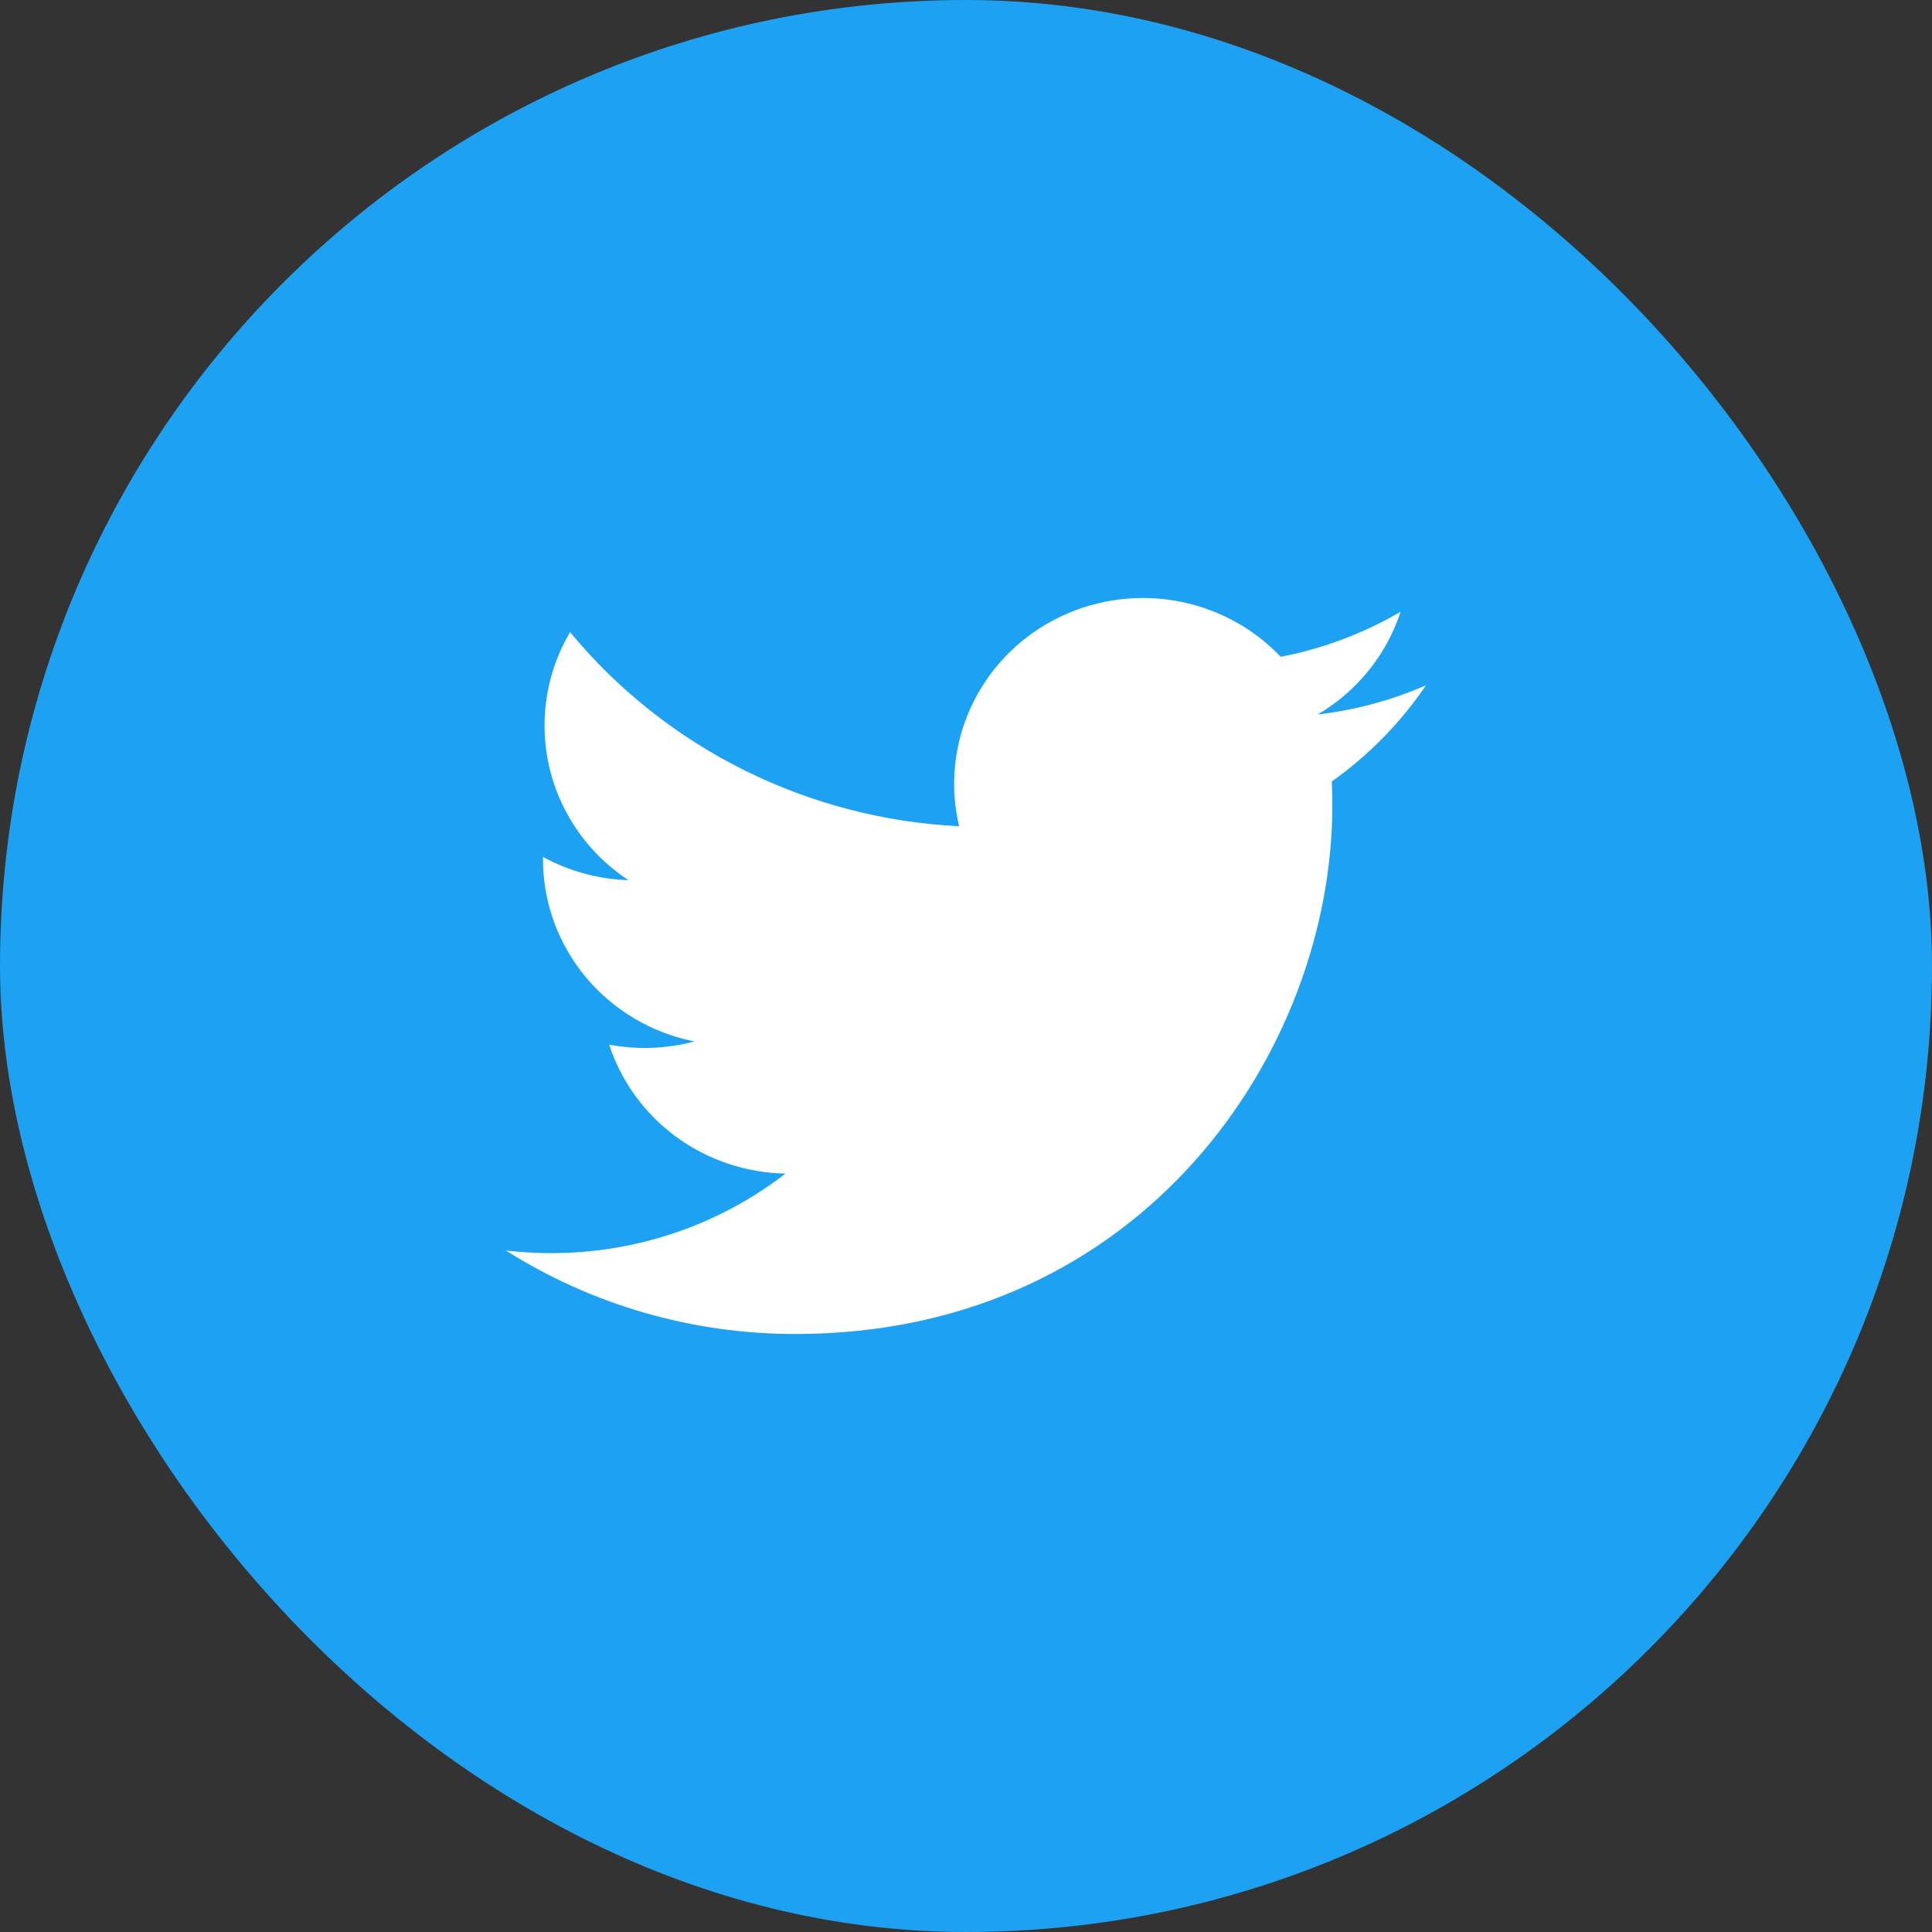
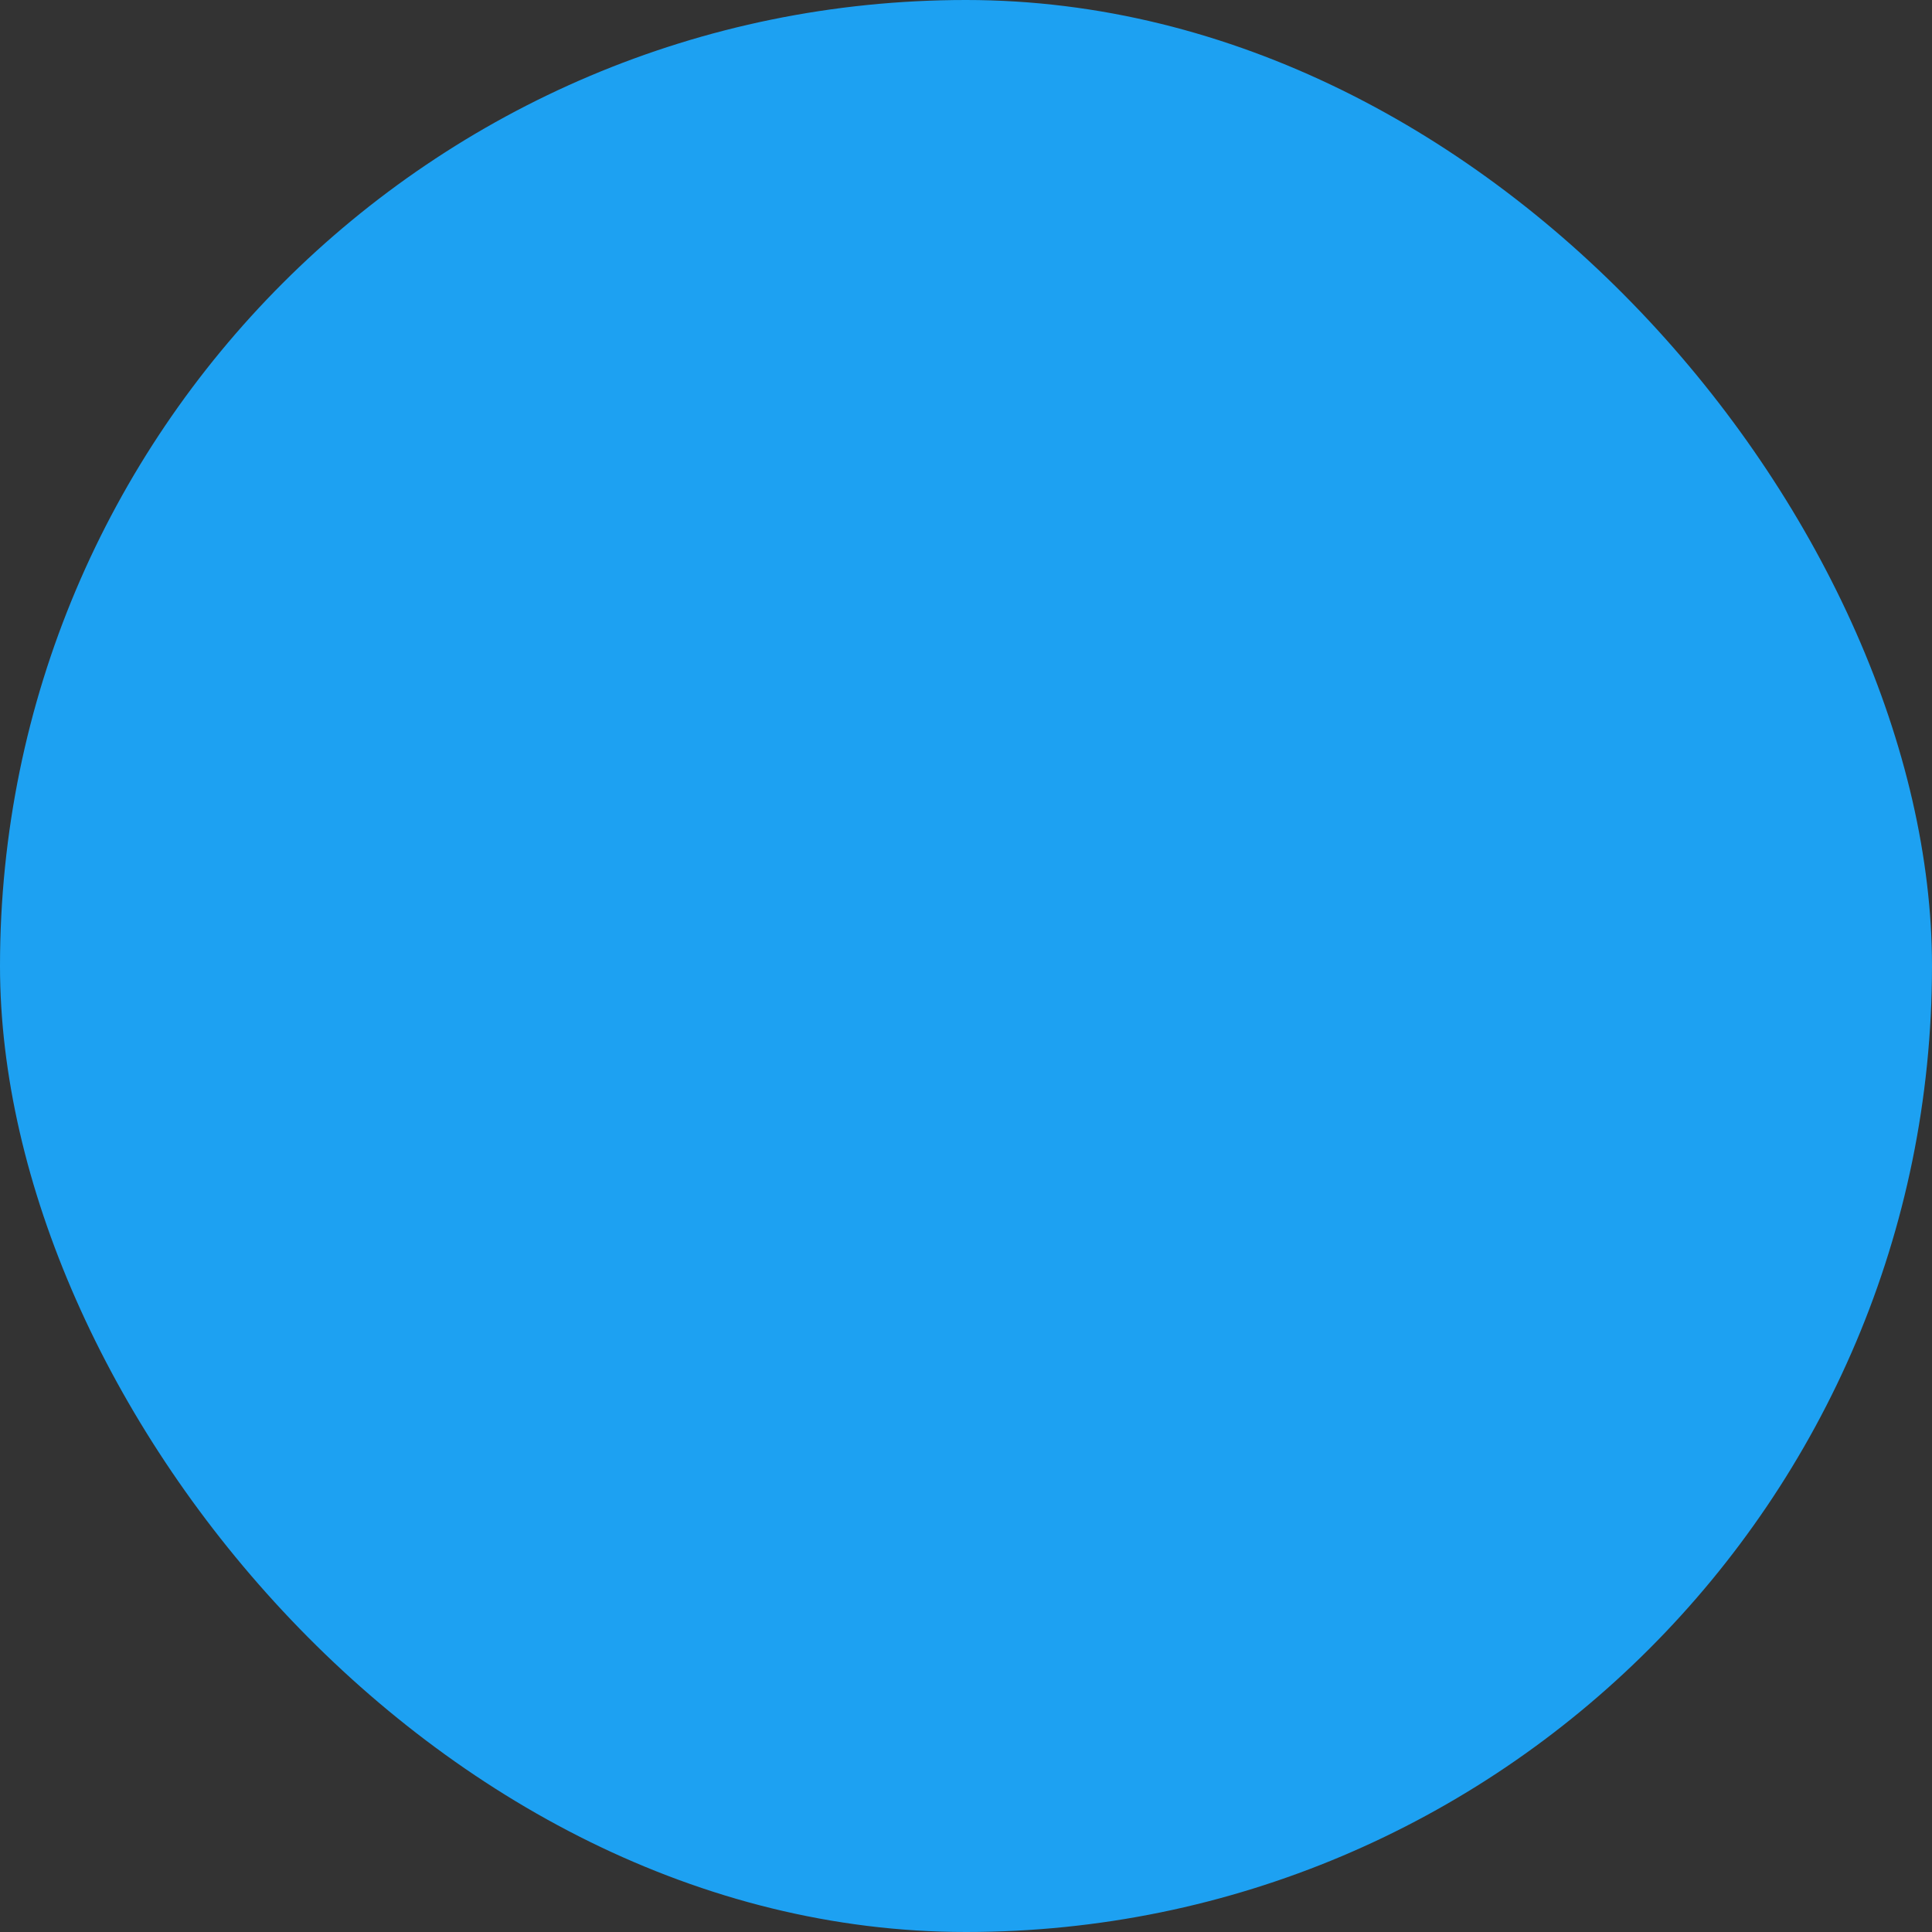
<svg xmlns="http://www.w3.org/2000/svg" width="42" height="42" viewBox="0 0 42 42" fill="none">
  <rect x="0" y="0" width="42" height="42" fill="#333333" stroke="none" />
  <rect width="42" height="42" rx="21" fill="#1DA1F2" />
-   <path d="M31 14.898C30.265 15.219 29.474 15.435 28.644 15.533C29.501 15.029 30.142 14.234 30.448 13.299C29.642 13.769 28.761 14.101 27.842 14.278C27.224 13.629 26.406 13.198 25.514 13.054C24.622 12.909 23.706 13.058 22.909 13.478C22.112 13.898 21.478 14.565 21.106 15.376C20.734 16.187 20.644 17.096 20.85 17.962C19.219 17.881 17.623 17.464 16.166 16.737C14.709 16.01 13.423 14.99 12.393 13.742C12.04 14.341 11.838 15.034 11.838 15.773C11.837 16.437 12.004 17.092 12.322 17.678C12.64 18.265 13.101 18.765 13.663 19.134C13.011 19.114 12.374 18.94 11.804 18.629V18.681C11.804 19.613 12.132 20.517 12.732 21.239C13.332 21.96 14.167 22.456 15.096 22.64C14.491 22.801 13.858 22.825 13.243 22.71C13.505 23.512 14.015 24.213 14.702 24.716C15.39 25.219 16.22 25.497 17.076 25.513C15.622 26.636 13.827 27.245 11.979 27.242C11.652 27.242 11.325 27.223 11 27.186C12.876 28.373 15.059 29.002 17.289 29C24.838 29 28.964 22.847 28.964 17.511C28.964 17.338 28.96 17.163 28.952 16.989C29.755 16.418 30.448 15.711 30.998 14.9L31 14.898Z" fill="white" />
</svg>